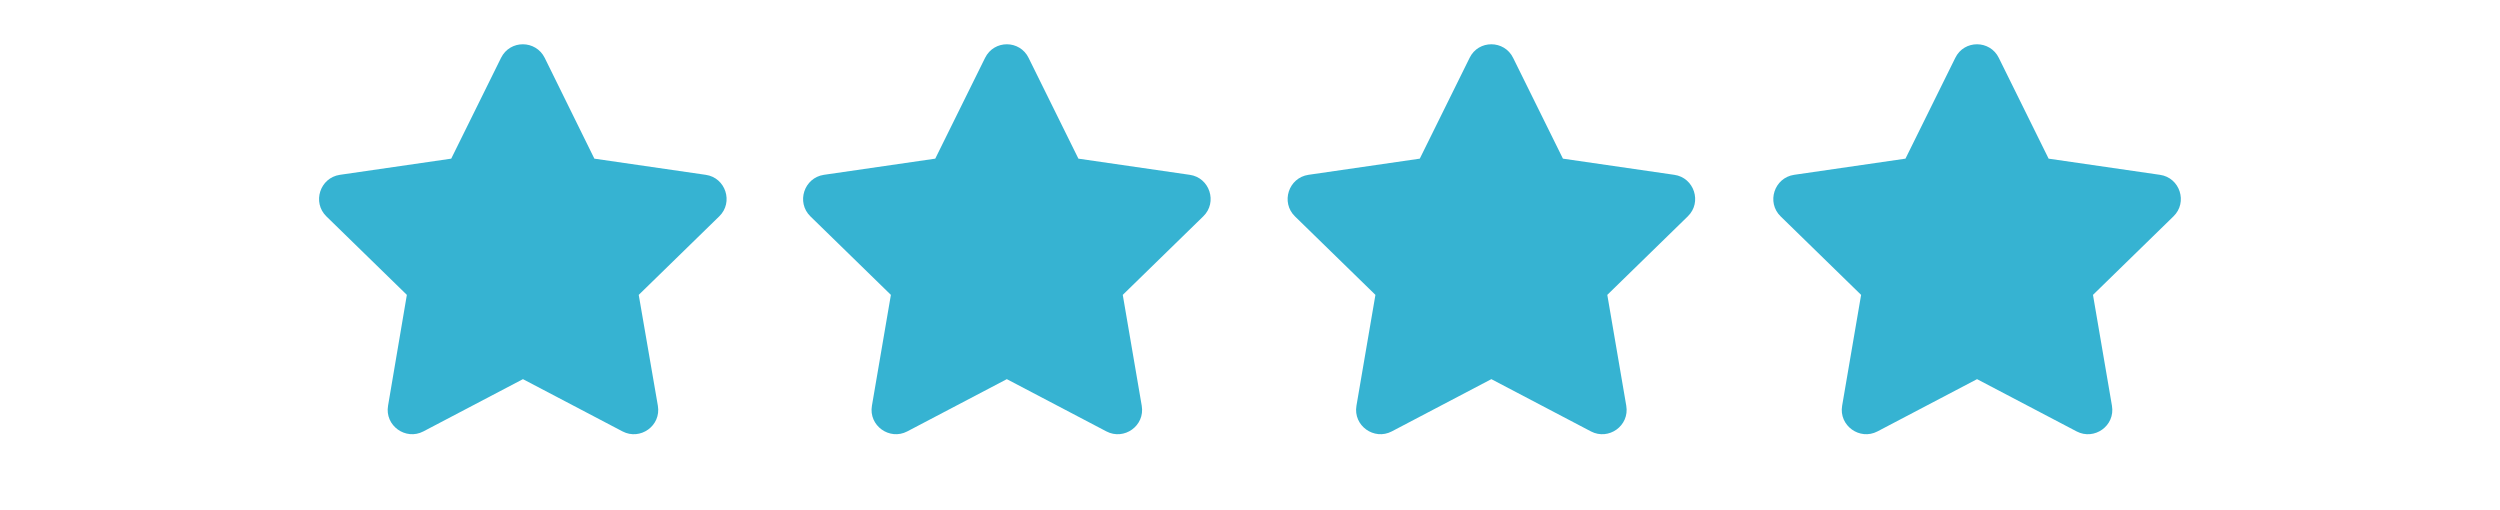
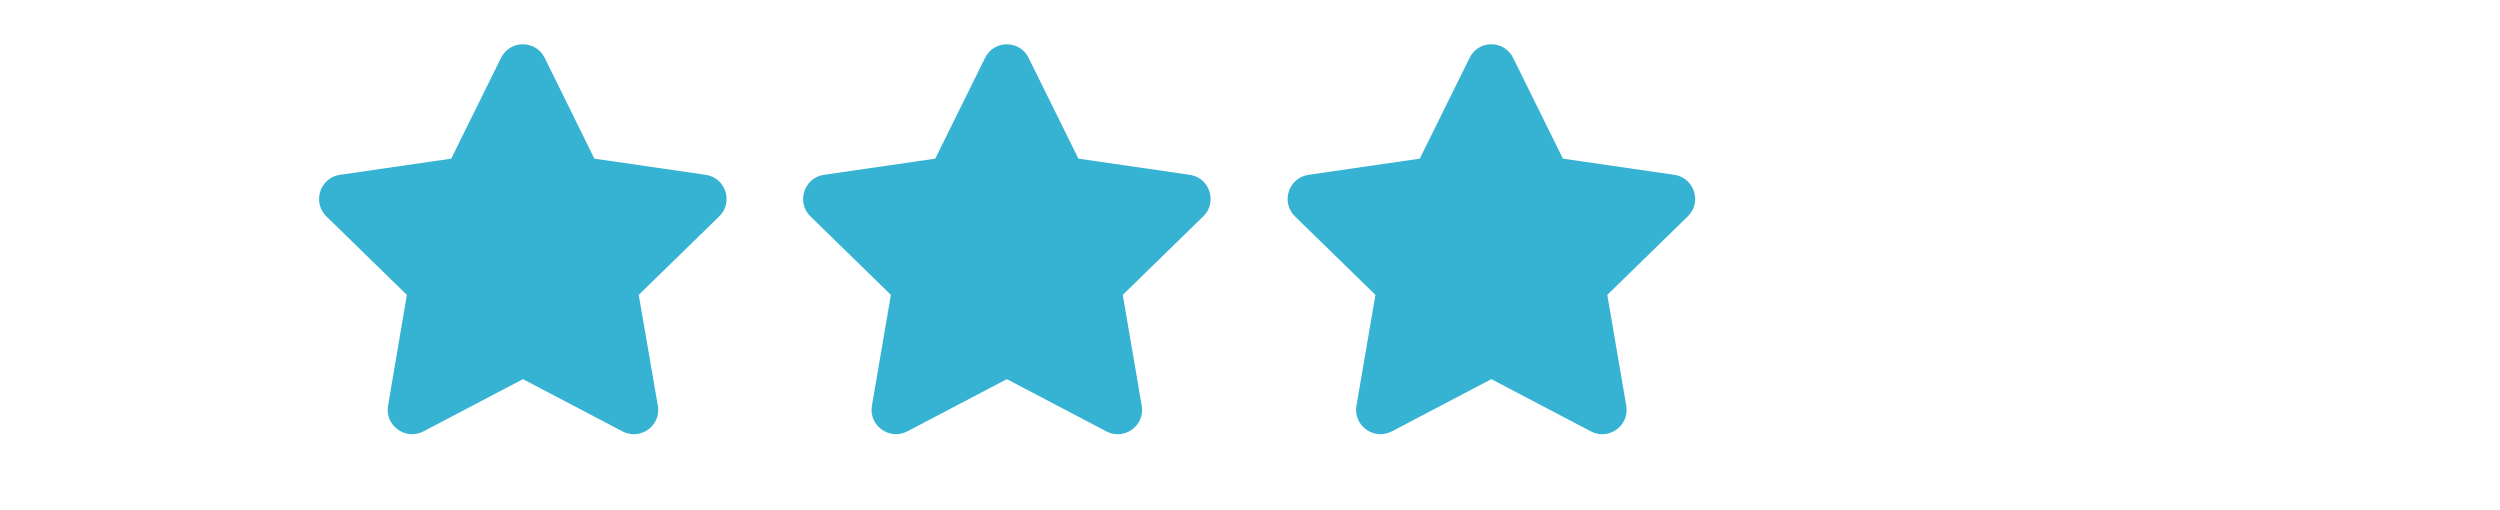
<svg xmlns="http://www.w3.org/2000/svg" version="1.1" id="Warstwa_1" x="0px" y="0px" viewBox="740 -137 1515.9 309" style="enable-background:new 740 -137 1515.9 309;" xml:space="preserve">
  <style type="text/css">
	.st0{fill:#36B3D2;}
</style>
  <path class="st0" d="M1337.3-101.9l-30.2,61.1l-67.5,9.8c-12.1,1.8-16.9,16.7-8.2,25.2l48.8,47.6l-11.5,67.2  c-2.1,12.1,10.7,21.2,21.4,15.6l60.4-31.7l60.4,31.7c10.7,5.6,23.5-3.4,21.4-15.6l-11.5-67.2l48.8-47.6c8.8-8.5,3.9-23.5-8.2-25.2  l-67.5-9.8l-30.2-61.1C1358.4-112.8,1342.8-113,1337.3-101.9L1337.3-101.9z" />
  <path class="st0" d="M1043.8-101.9l-30.2,61.1L946.1-31c-12.1,1.8-16.9,16.7-8.2,25.2l48.8,47.6L975.3,109  c-2.1,12.1,10.7,21.2,21.4,15.6l60.4-31.7l60.4,31.7c10.7,5.6,23.5-3.4,21.4-15.6l-11.6-67.2l48.8-47.6c8.8-8.5,3.9-23.5-8.2-25.2  l-67.5-9.8l-30.1-61.1C1064.9-112.8,1049.3-113,1043.8-101.9L1043.8-101.9z" />
-   <path class="st0" d="M1925.6-101.9l-30.2,61.1l-67.5,9.8c-12.1,1.8-16.9,16.7-8.2,25.2l48.8,47.6L1857,109  c-2.1,12.1,10.7,21.2,21.4,15.6l60.4-31.7l60.4,31.7c10.7,5.6,23.5-3.4,21.4-15.6l-11.5-67.2l48.8-47.6c8.8-8.5,3.9-23.5-8.2-25.2  l-67.5-9.8l-30.2-61.1C1946.7-112.8,1931-113,1925.6-101.9L1925.6-101.9z" />
  <path class="st0" d="M1631.1-101.9l-30.2,61.1l-67.5,9.8c-12.1,1.8-16.9,16.7-8.2,25.2l48.8,47.6l-11.5,67.2  c-2.1,12.1,10.7,21.2,21.4,15.6l60.4-31.7l60.4,31.7c10.7,5.6,23.5-3.4,21.4-15.6l-11.5-67.2l48.8-47.6c8.8-8.5,3.9-23.5-8.2-25.2  l-67.5-9.8l-30.2-61.1C1652.2-112.8,1636.5-113,1631.1-101.9L1631.1-101.9z" />
</svg>